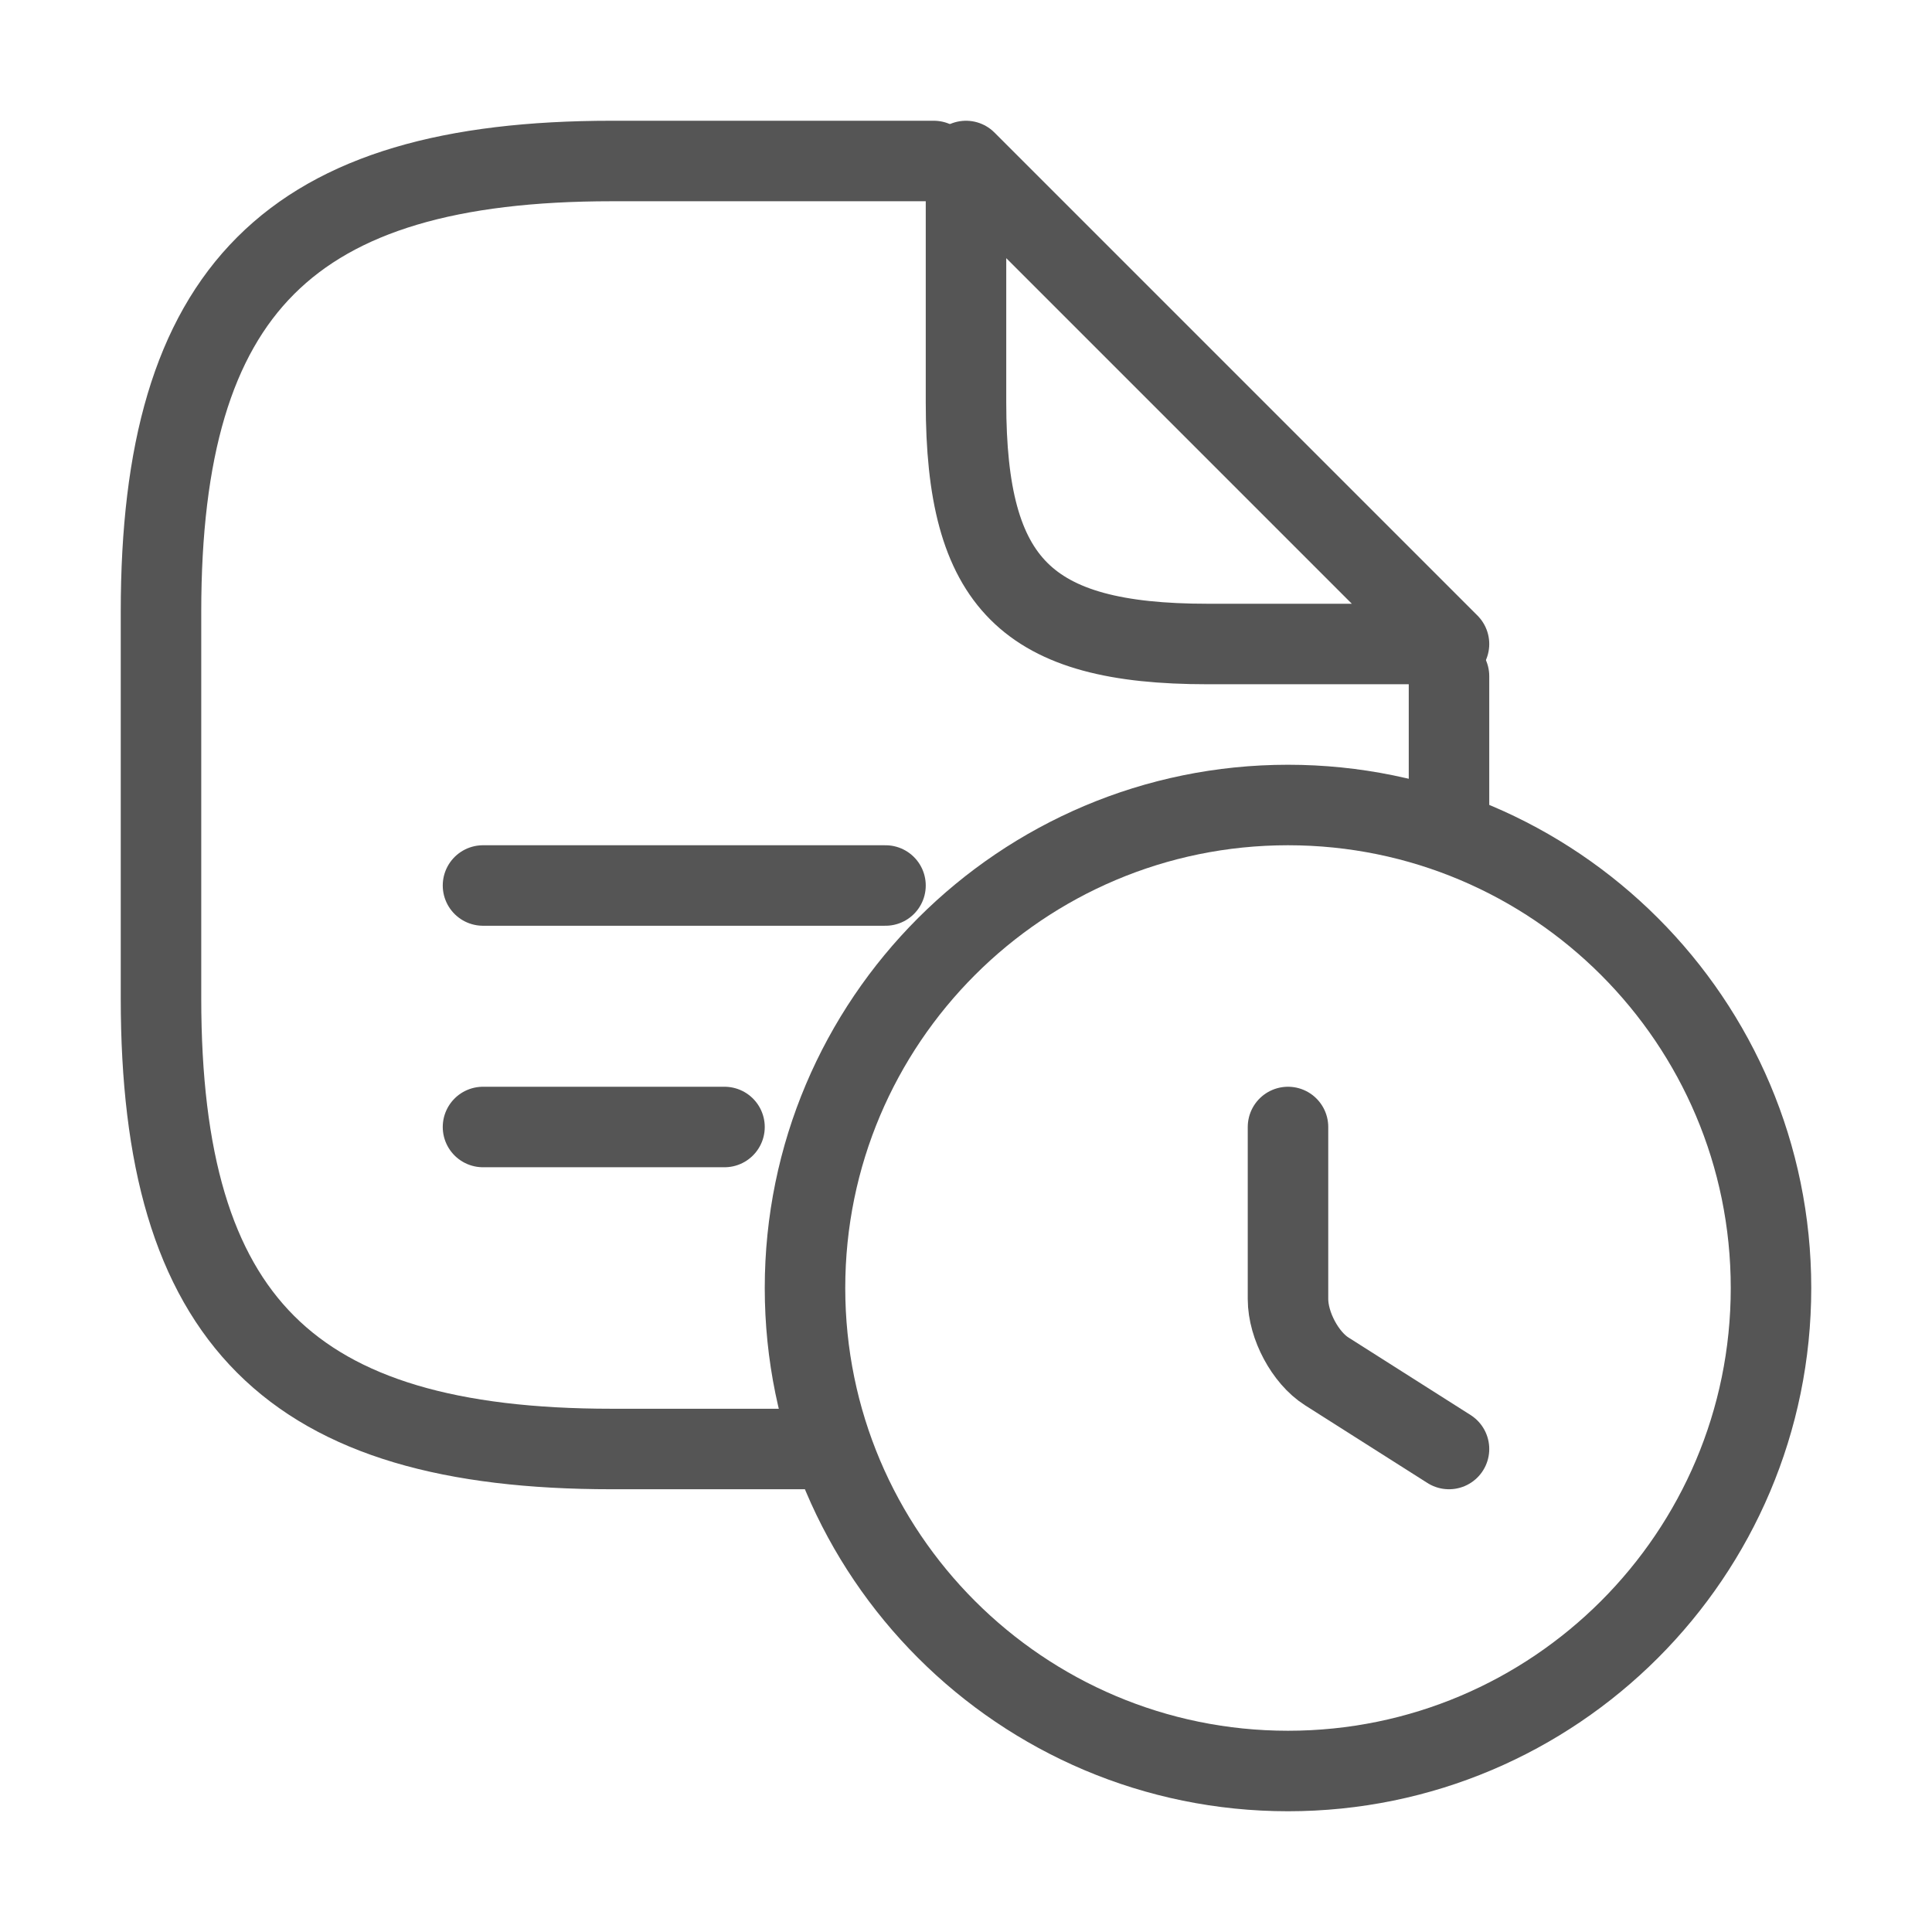
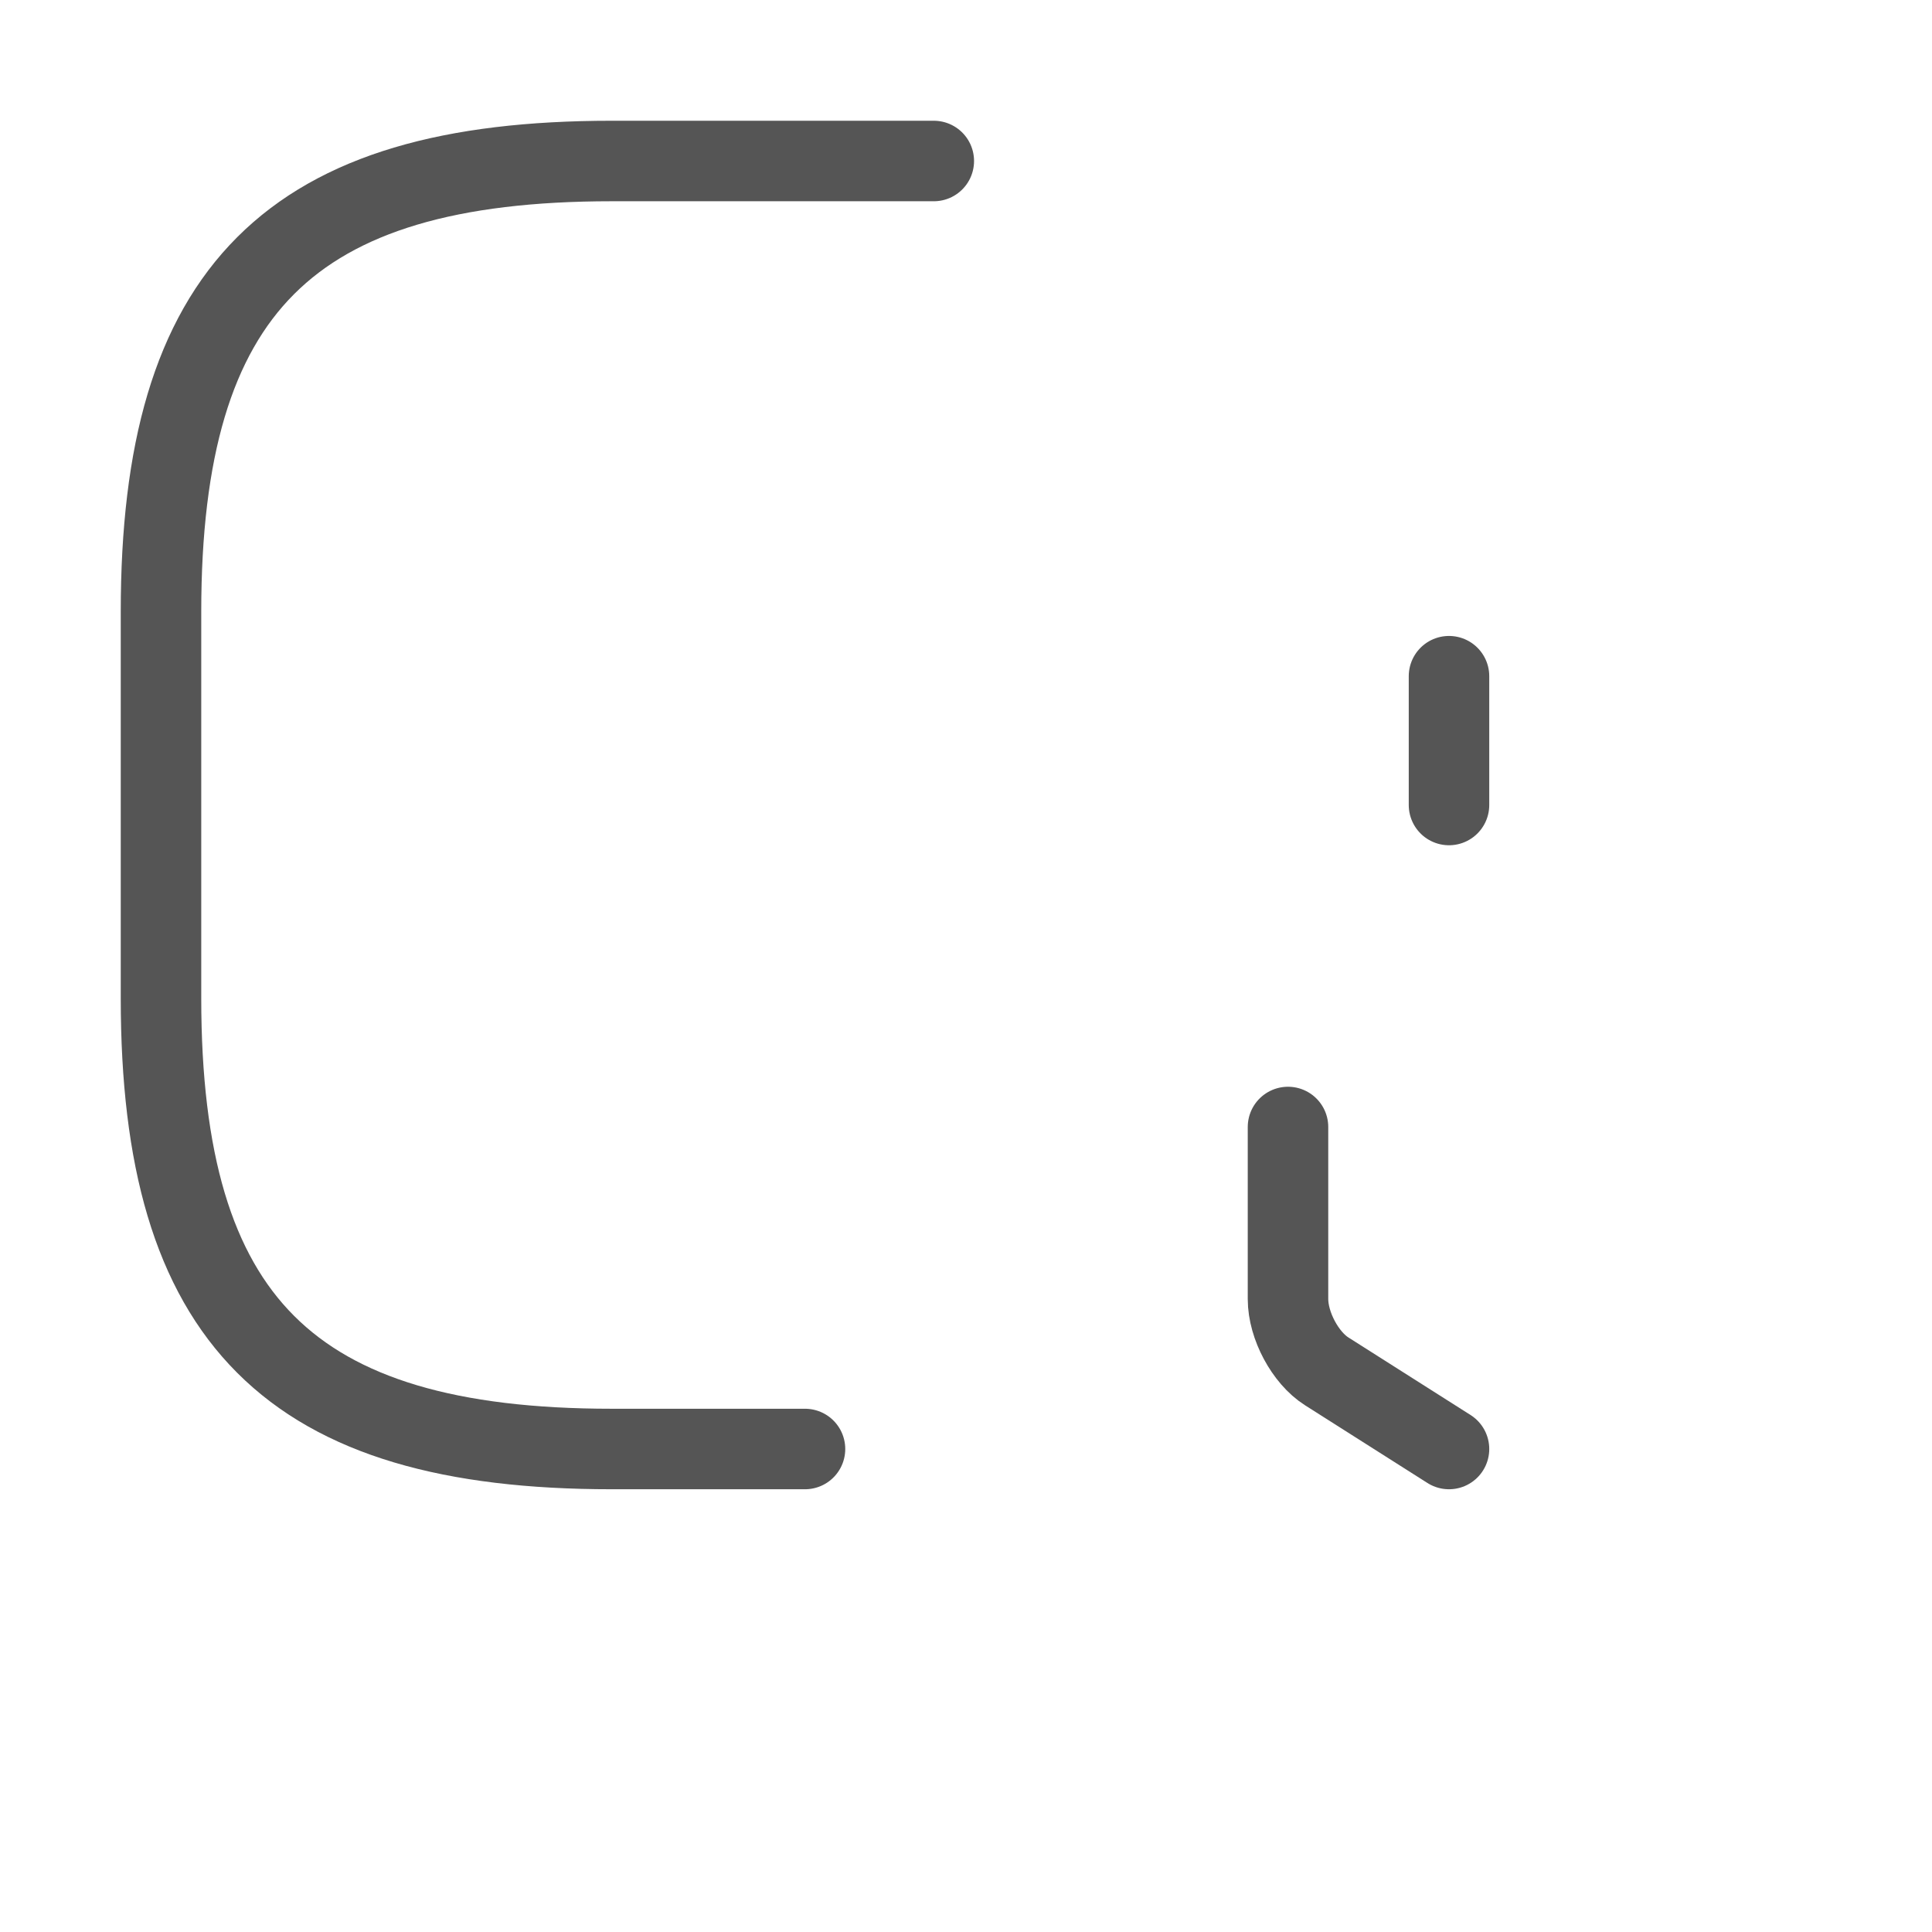
<svg xmlns="http://www.w3.org/2000/svg" width="24" height="24" viewBox="0 0 24 24" fill="none">
  <path d="M18 8.4V10M10 18H7.6C3.6 18 2 16.4 2 12.4V7.6C2 3.6 3.6 2 7.6 2H11.6" stroke="#555555" stroke-linecap="round" stroke-linejoin="round" />
-   <path d="M18 8H15C12.75 8 12 7.25 12 5V2L18 8Z" stroke="#555555" stroke-linecap="round" stroke-linejoin="round" />
-   <path d="M6 11H11" stroke="#555555" stroke-linecap="round" stroke-linejoin="round" />
-   <path d="M6 14H9" stroke="#555555" stroke-linecap="round" stroke-linejoin="round" />
-   <path d="M22 16C22 19.312 19.312 22 16 22C12.688 22 10 19.312 10 16C10 12.688 12.688 10 16 10C19.312 10 22 12.688 22 16Z" stroke="#555555" stroke-linecap="round" stroke-linejoin="round" />
  <path d="M18 18L16.48 17.035C16.216 16.868 16 16.467 16 16.138V14" stroke="#555555" stroke-linecap="round" stroke-linejoin="round" />
</svg>